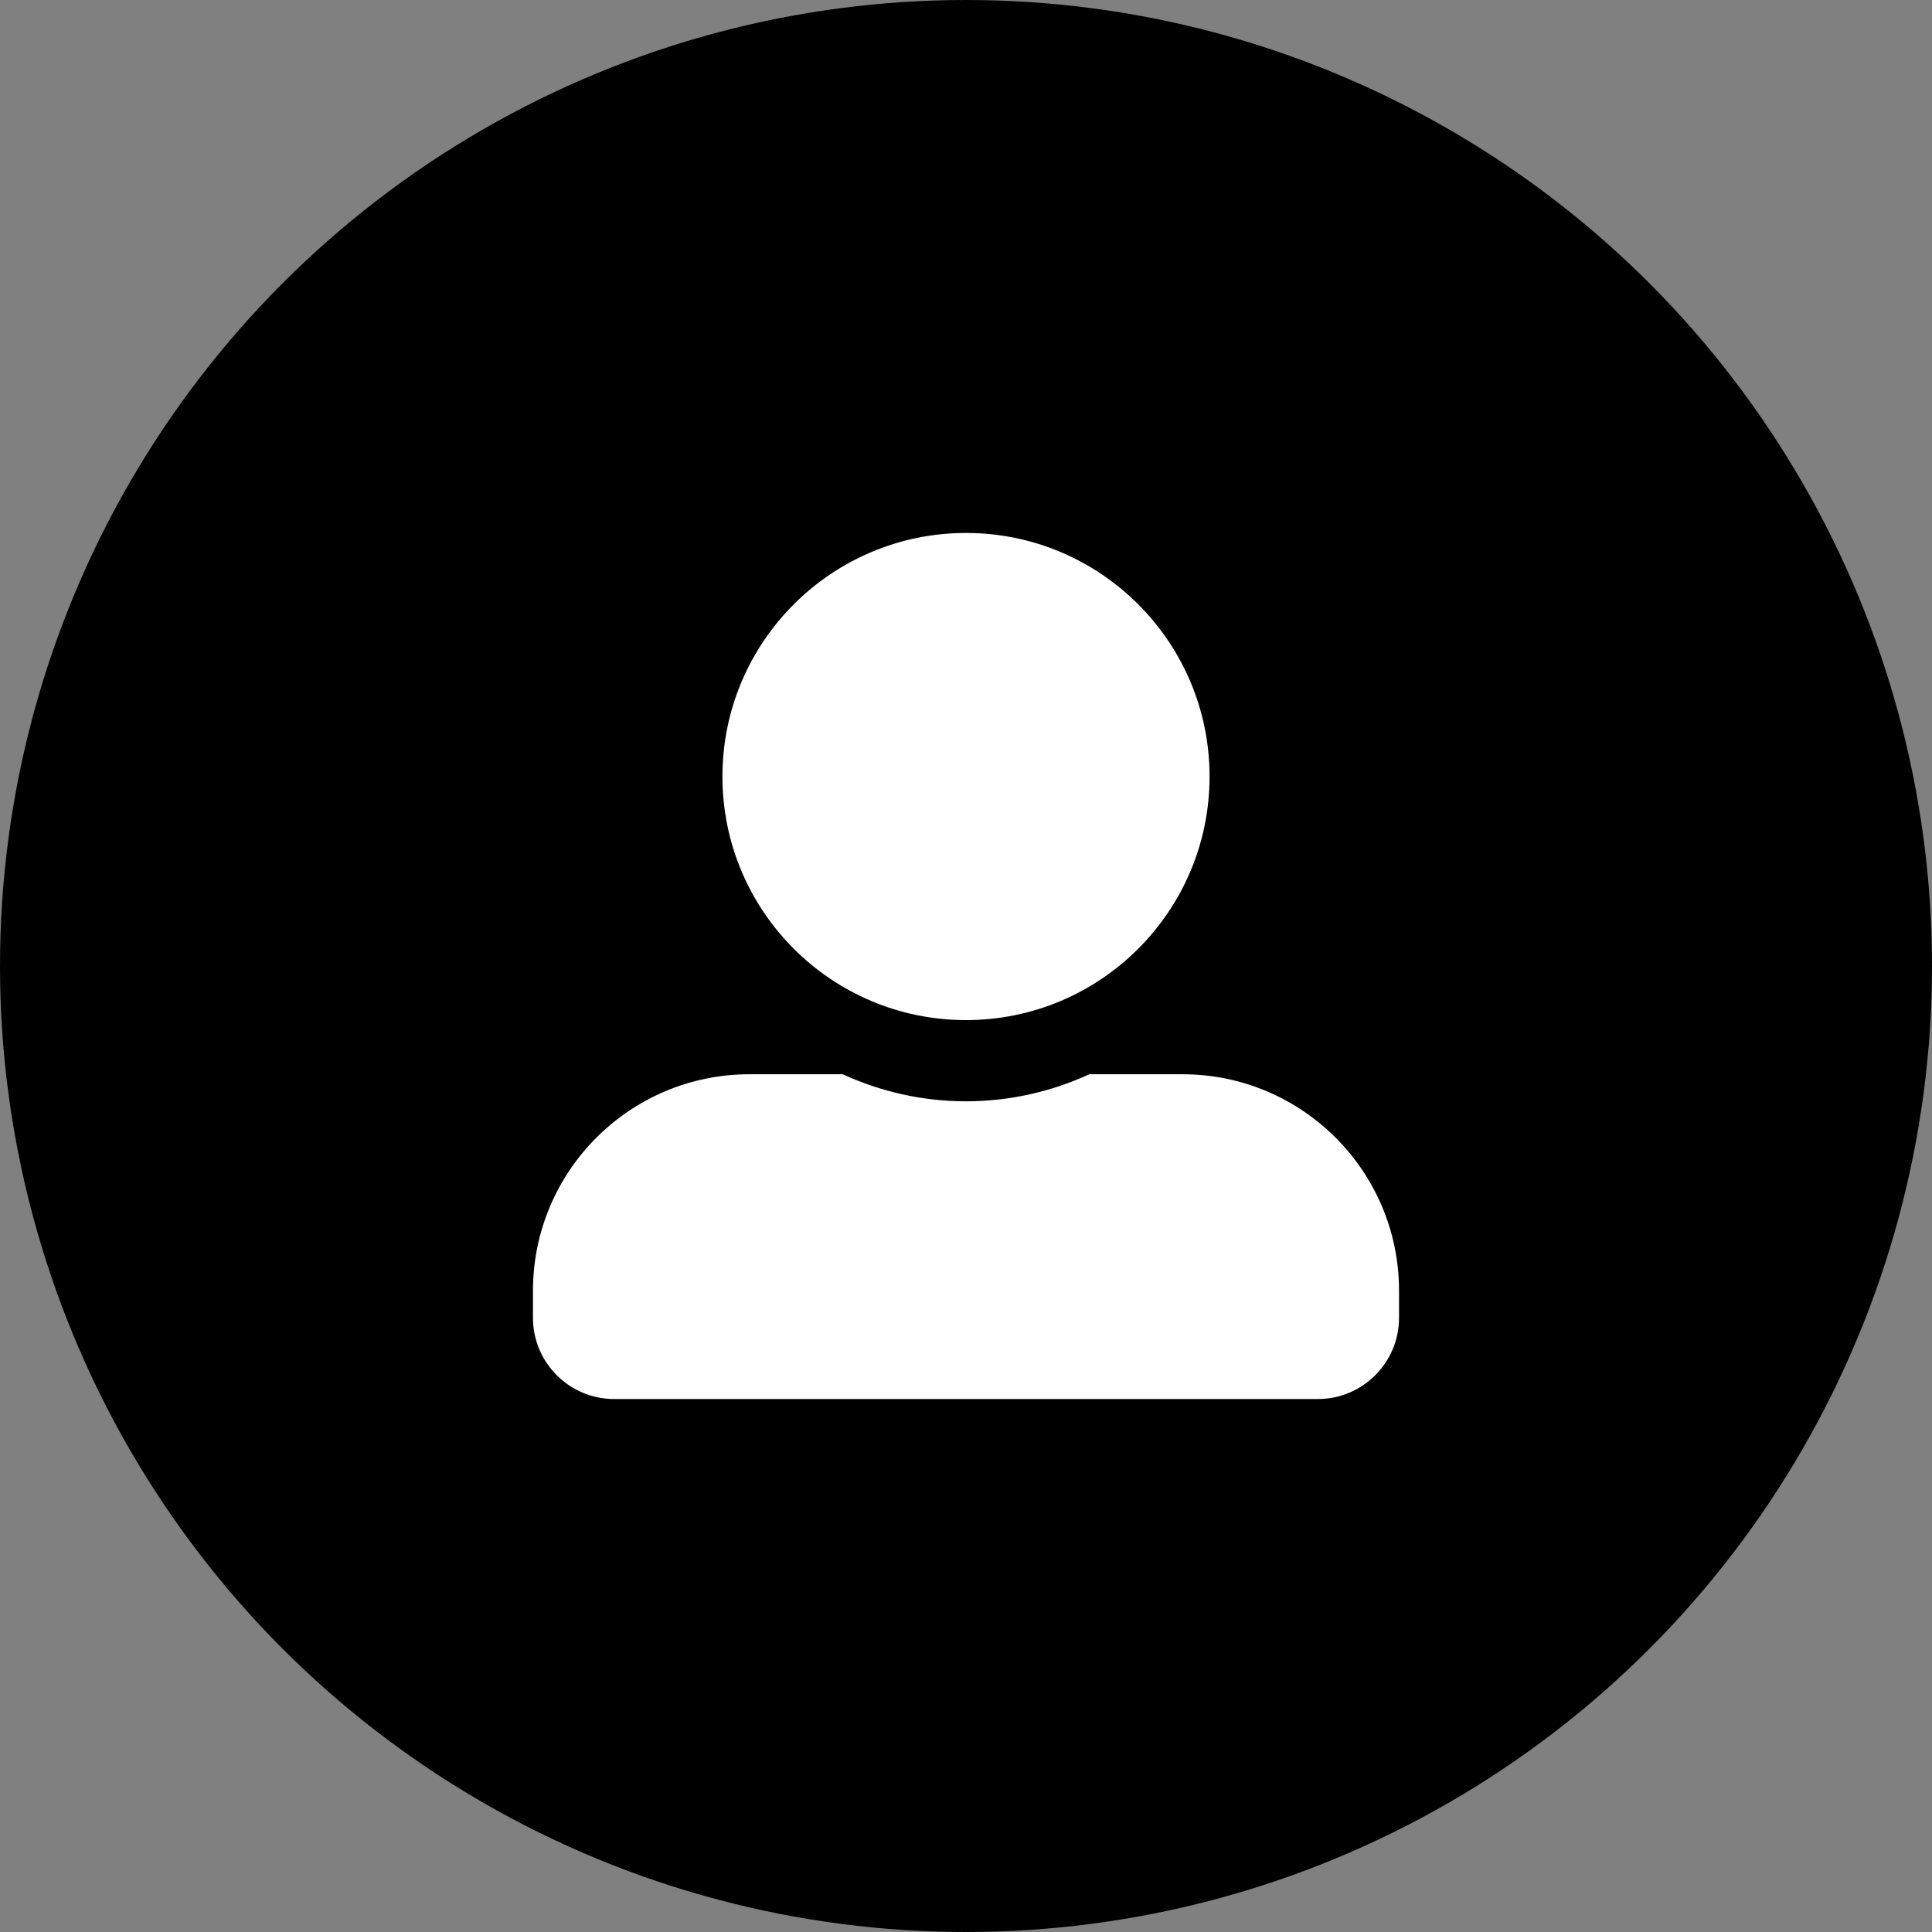
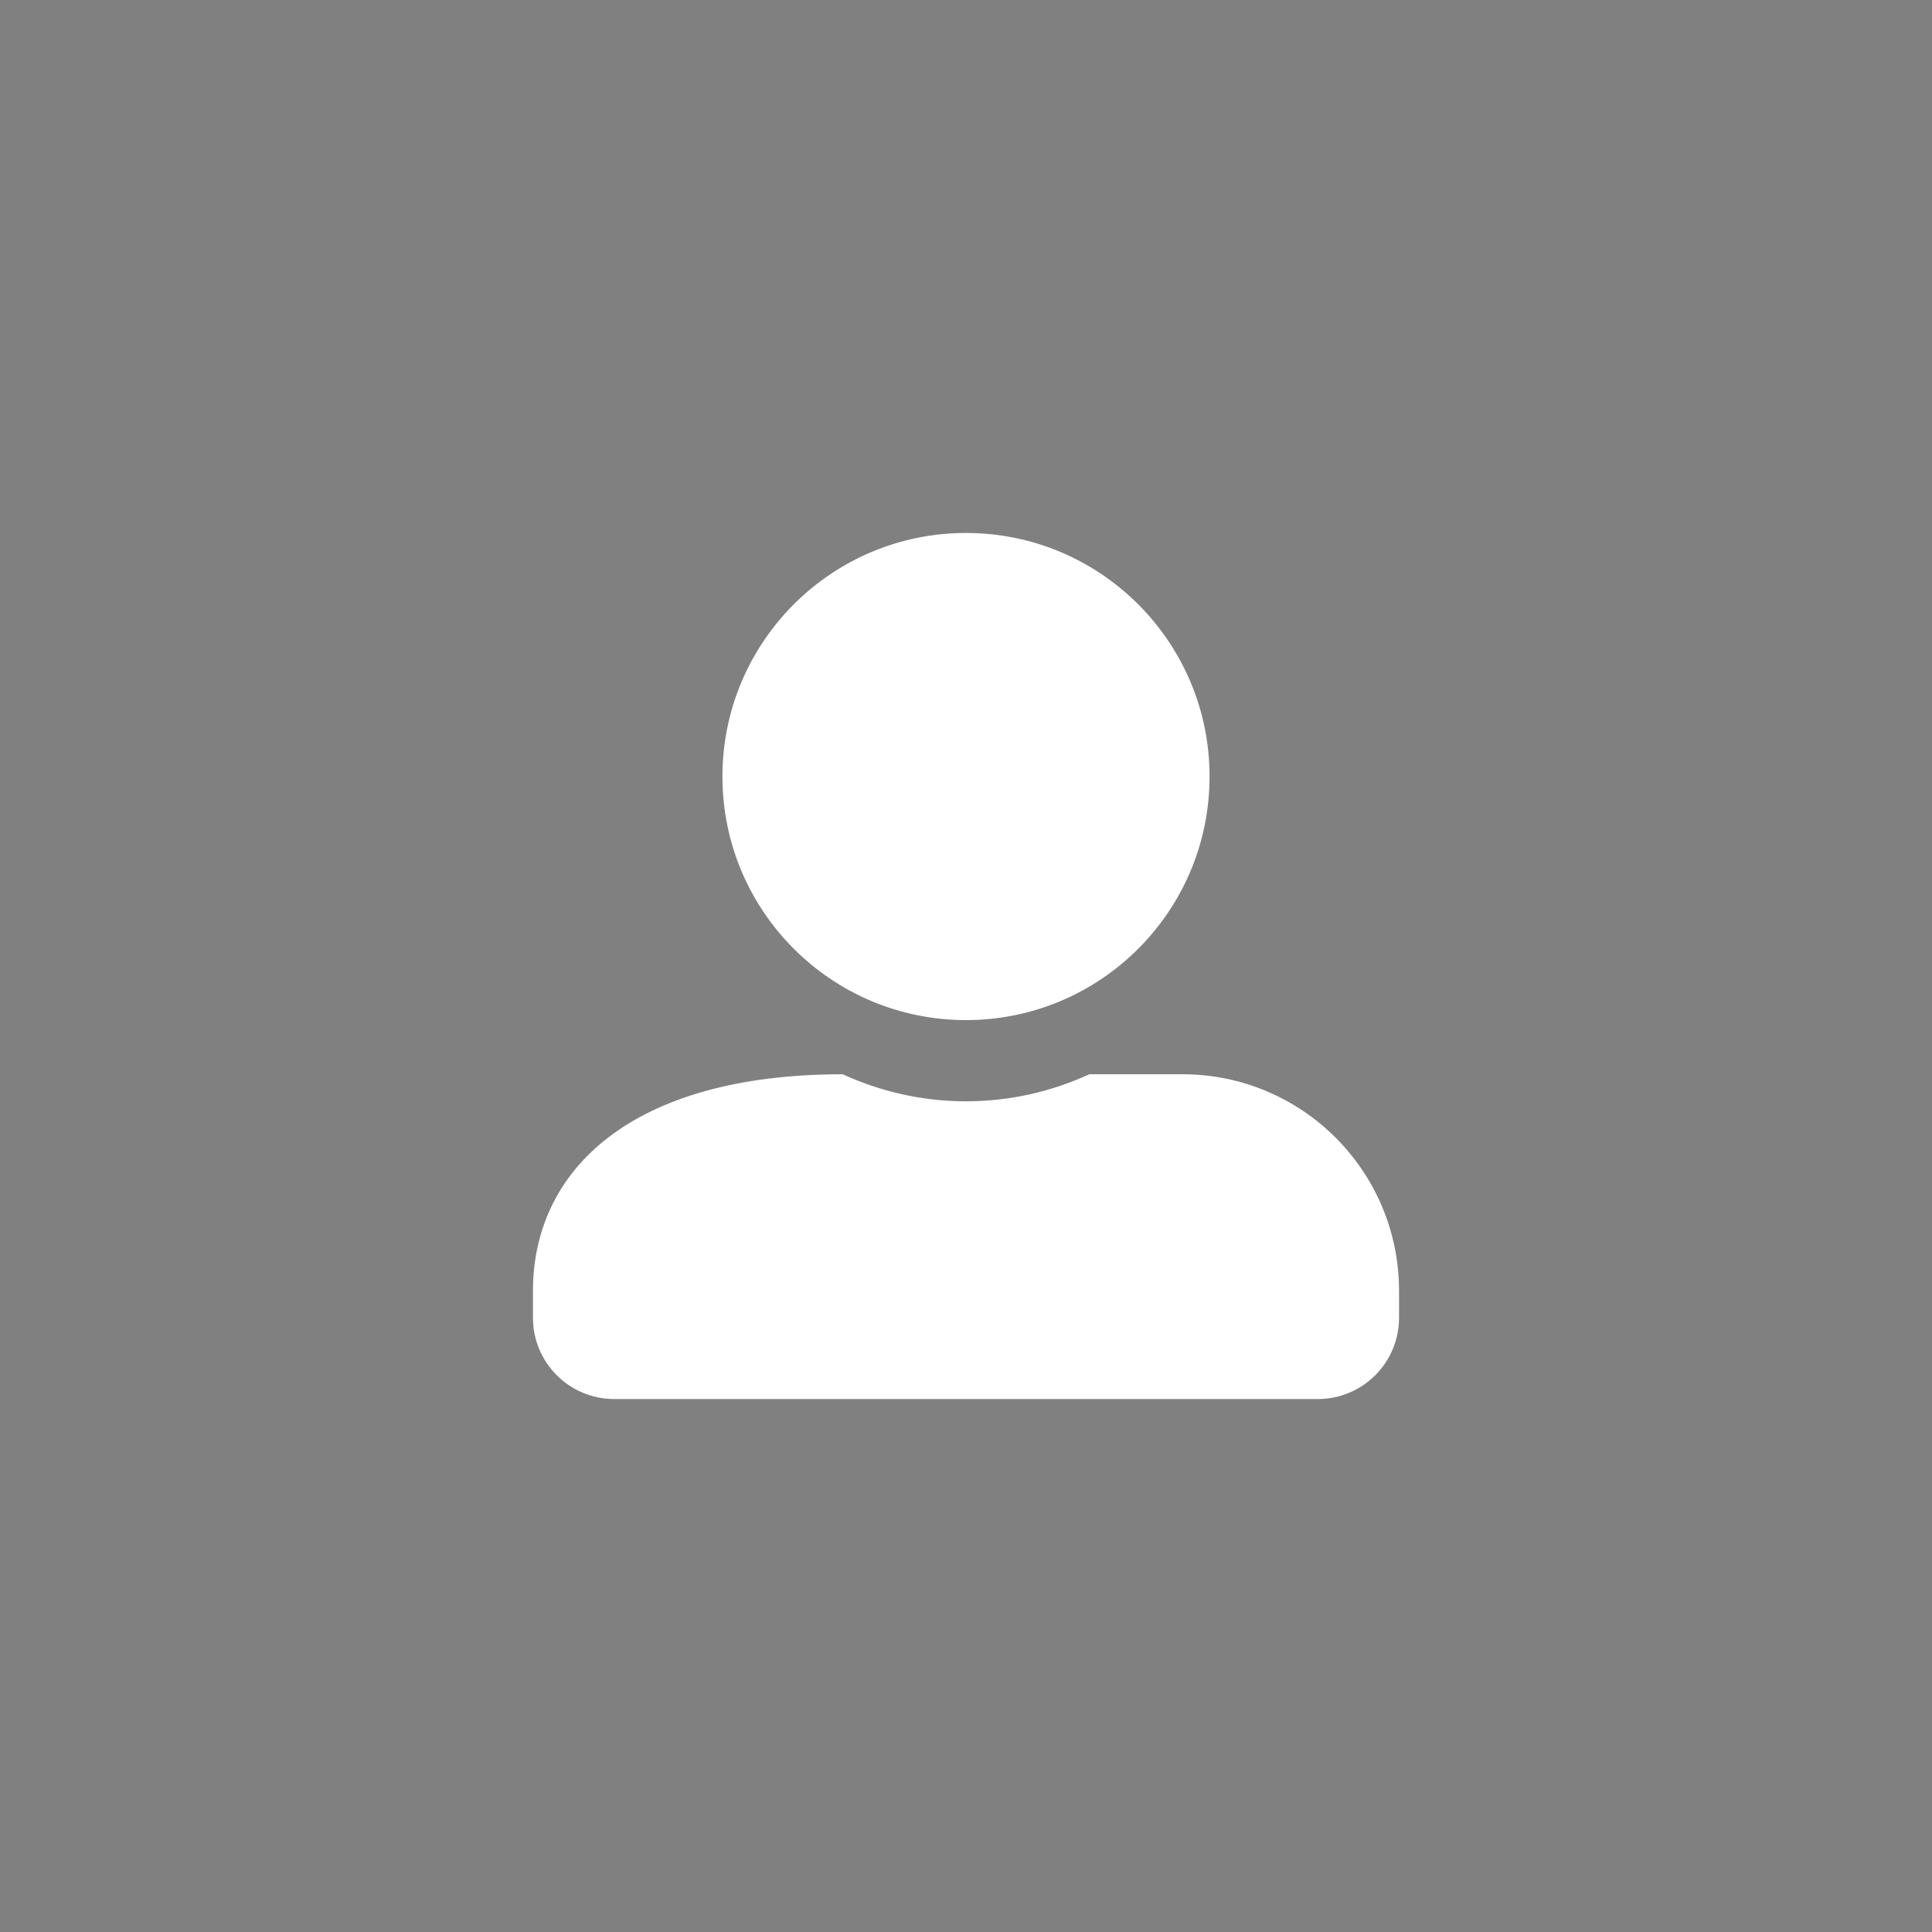
<svg xmlns="http://www.w3.org/2000/svg" width="29" height="29" viewBox="0 0 29 29" fill="none">
  <rect x="0" y="0" width="29" height="29" fill="#808080" stroke="none" />
-   <circle cx="14.5" cy="14.5" r="14.5" fill="black" />
-   <path d="M14.5 15.312C16.519 15.312 18.156 13.675 18.156 11.656C18.156 9.638 16.519 8 14.5 8C12.481 8 10.844 9.638 10.844 11.656C10.844 13.675 12.481 15.312 14.5 15.312ZM17.75 16.125H16.351C15.787 16.384 15.16 16.531 14.5 16.531C13.84 16.531 13.215 16.384 12.649 16.125H11.25C9.455 16.125 8 17.58 8 19.375V19.781C8 20.454 8.546 21 9.219 21H19.781C20.454 21 21 20.454 21 19.781V19.375C21 17.58 19.545 16.125 17.75 16.125Z" fill="white" />
+   <path d="M14.5 15.312C16.519 15.312 18.156 13.675 18.156 11.656C18.156 9.638 16.519 8 14.5 8C12.481 8 10.844 9.638 10.844 11.656C10.844 13.675 12.481 15.312 14.5 15.312ZM17.75 16.125H16.351C15.787 16.384 15.16 16.531 14.5 16.531C13.84 16.531 13.215 16.384 12.649 16.125C9.455 16.125 8 17.58 8 19.375V19.781C8 20.454 8.546 21 9.219 21H19.781C20.454 21 21 20.454 21 19.781V19.375C21 17.58 19.545 16.125 17.75 16.125Z" fill="white" />
</svg>